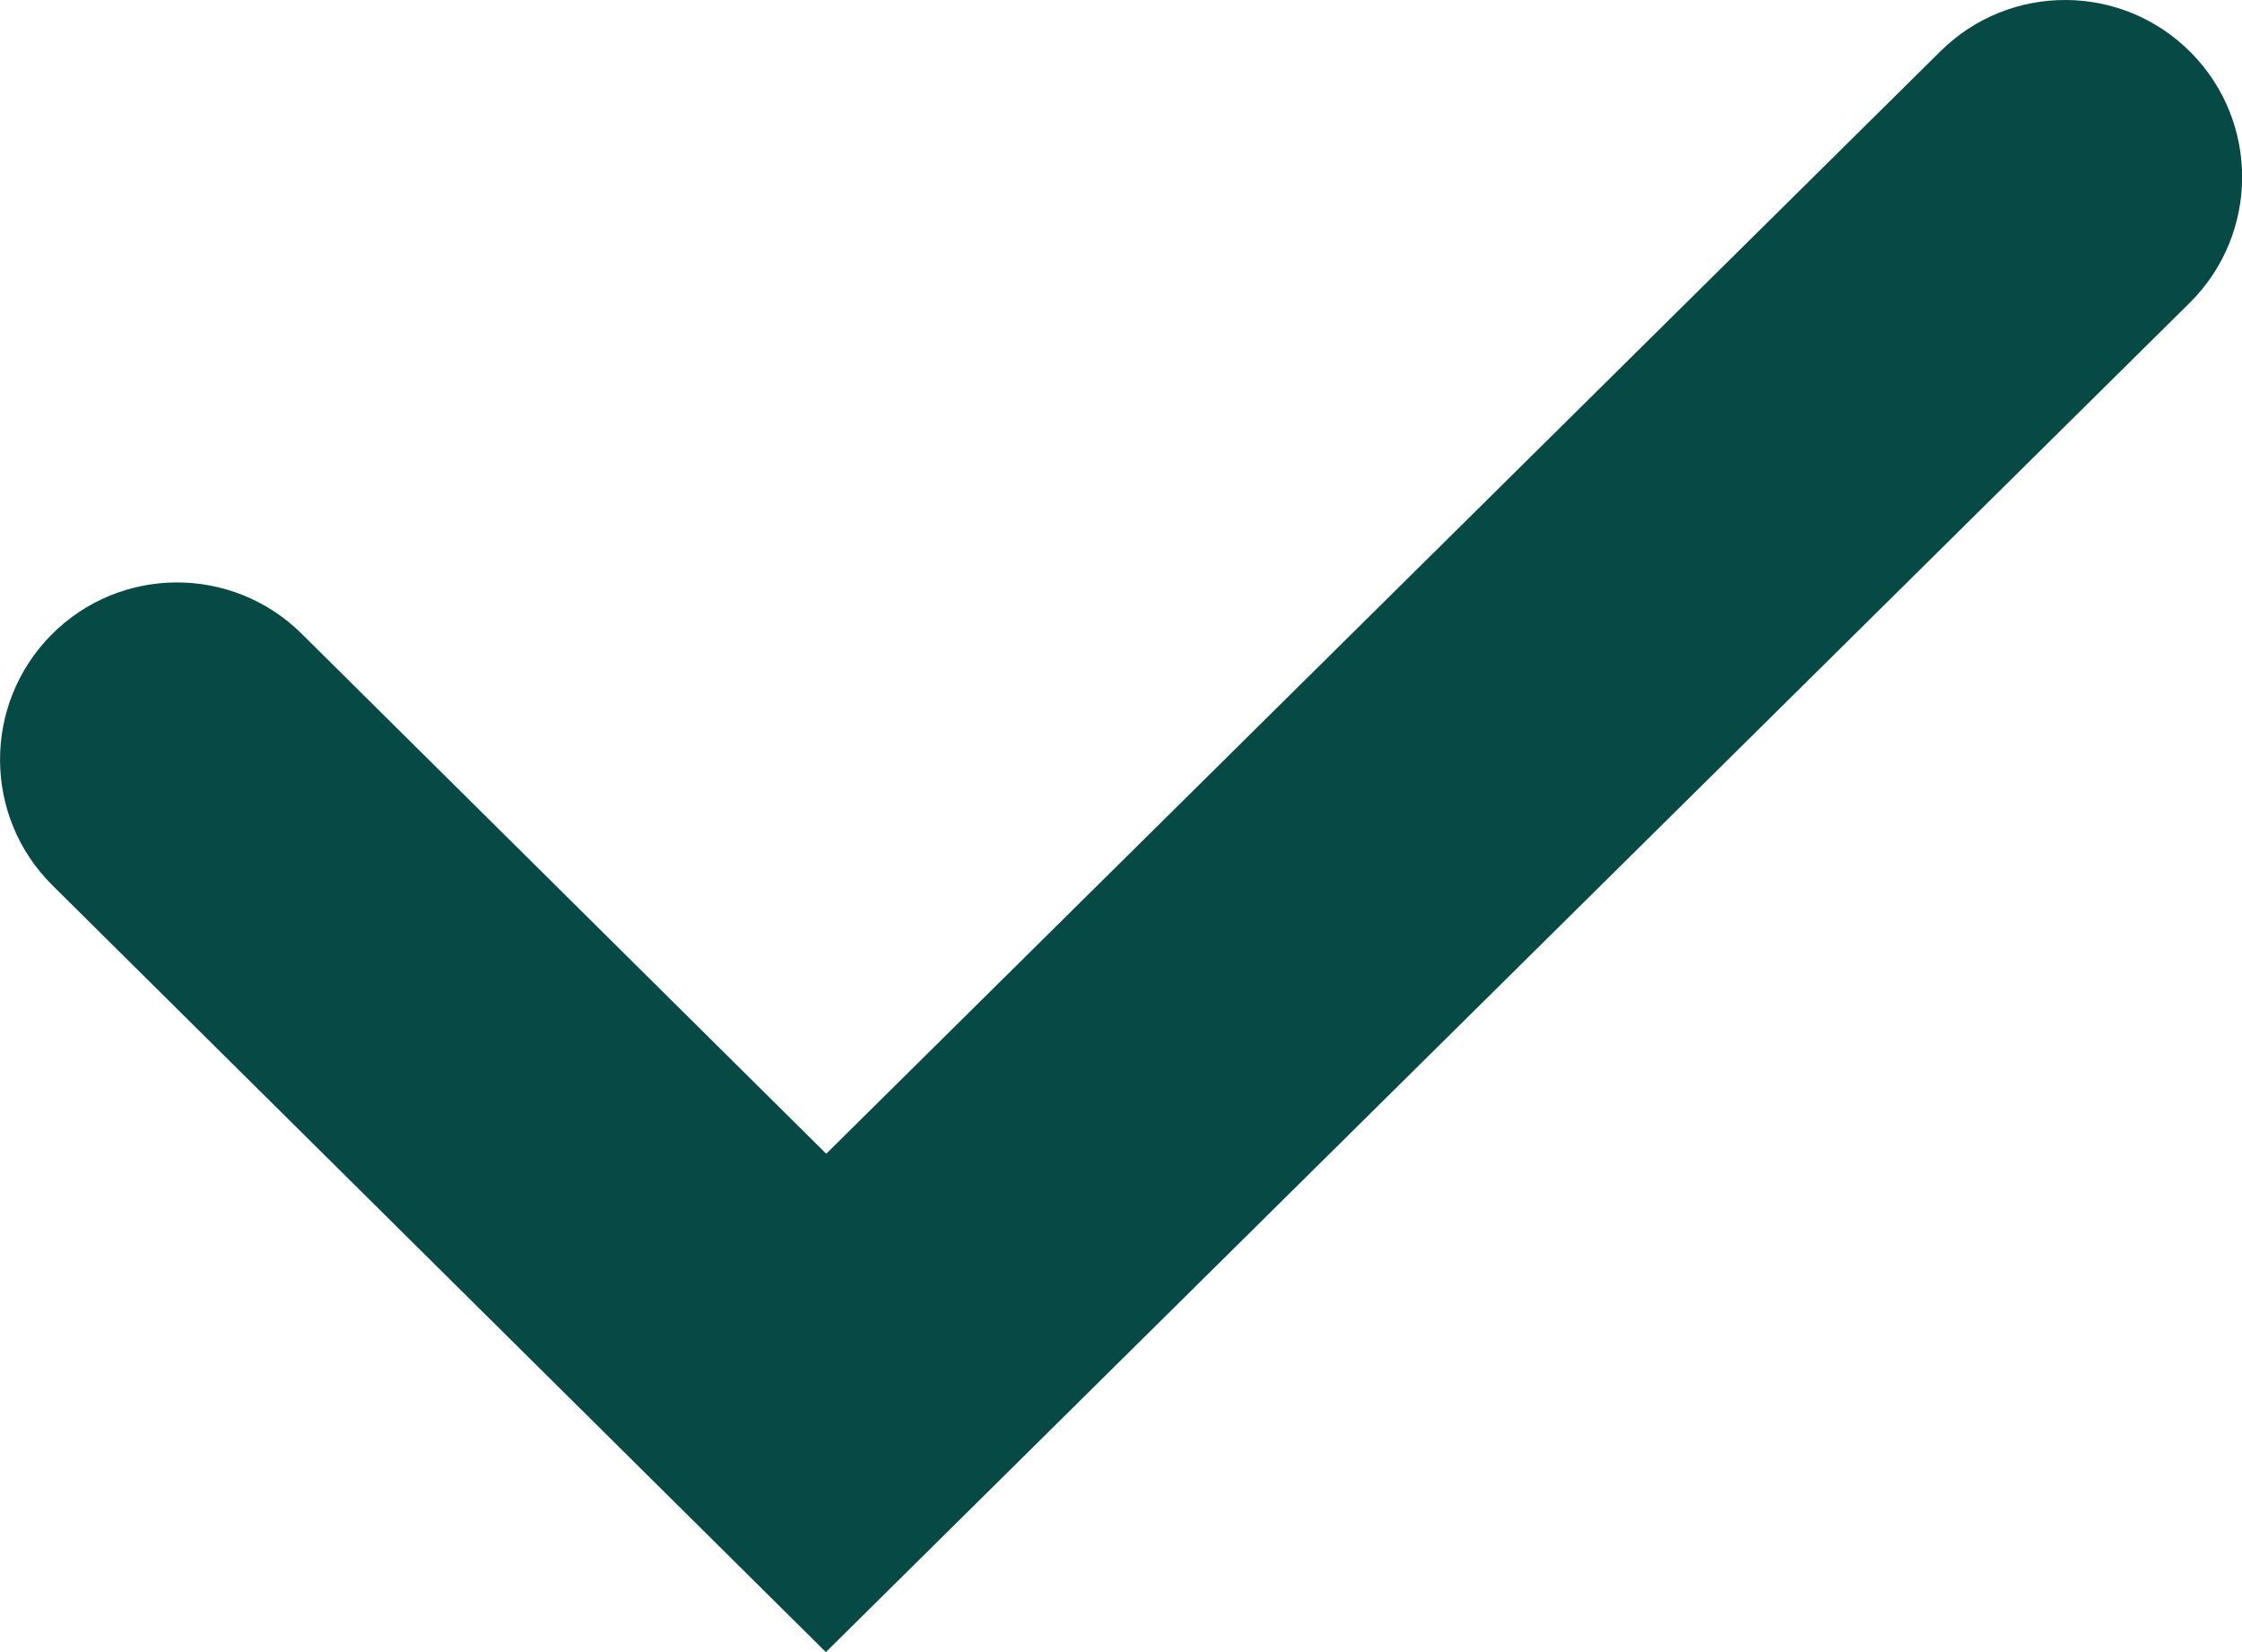
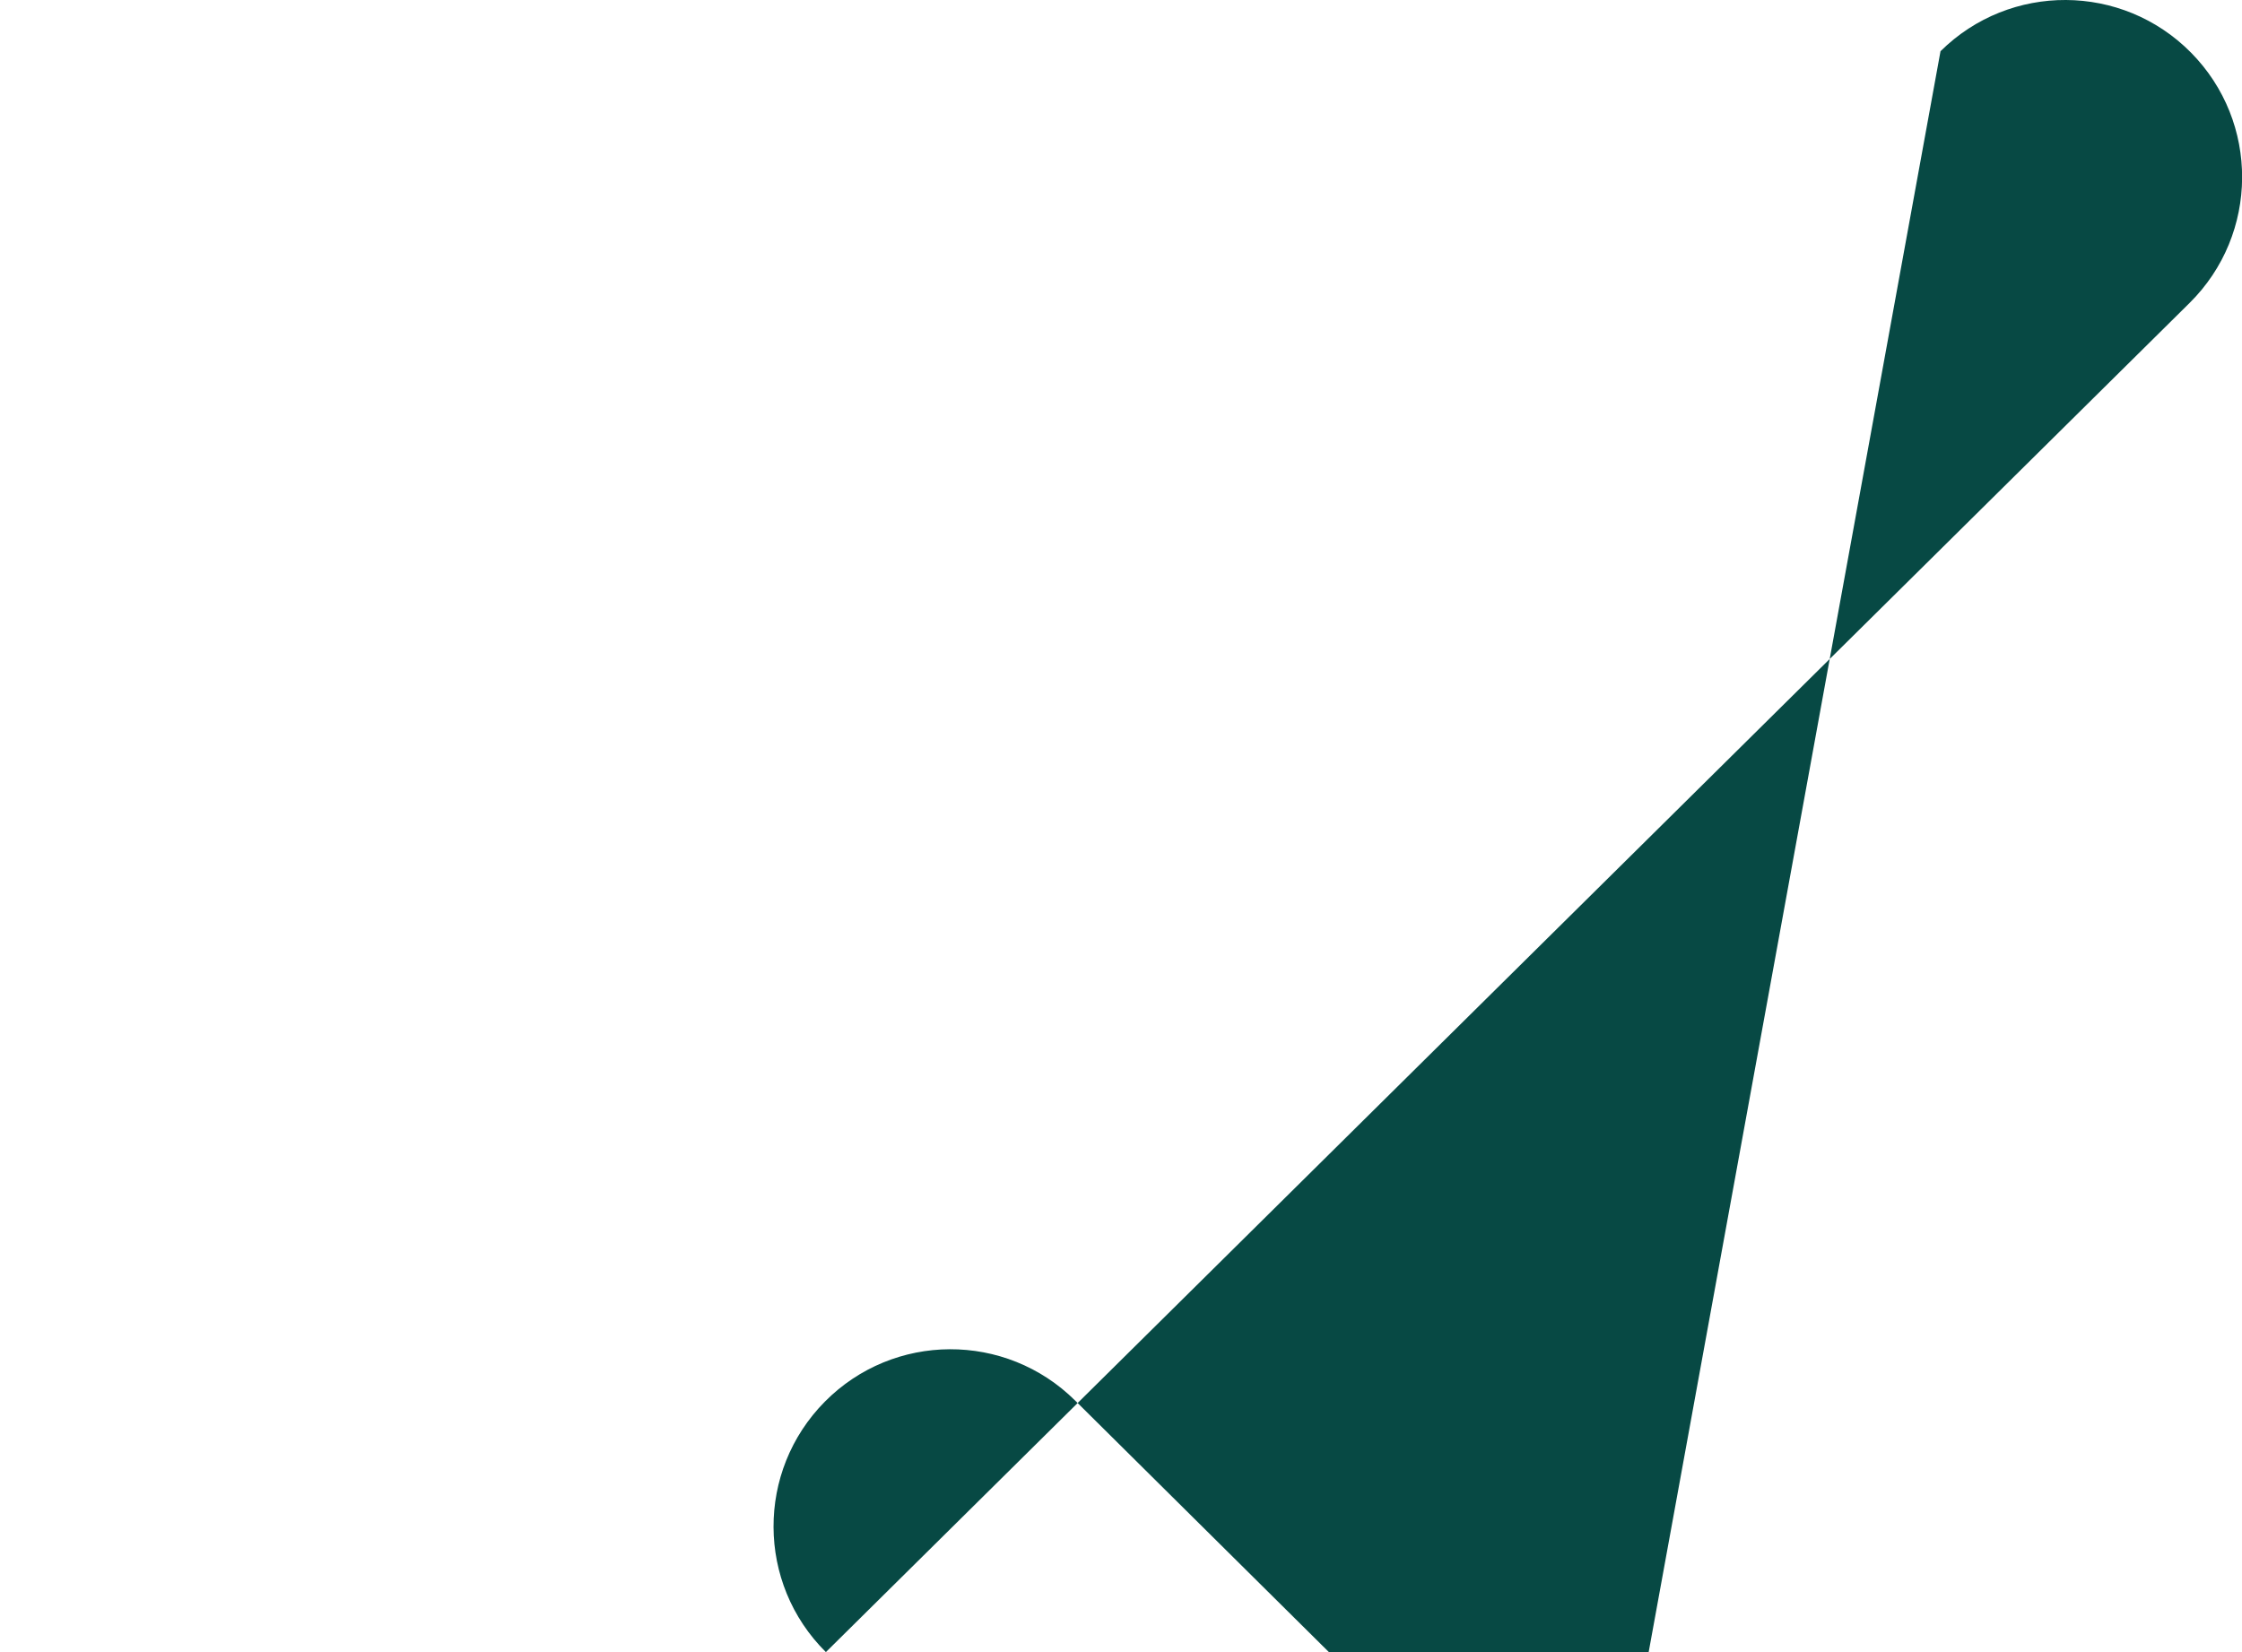
<svg xmlns="http://www.w3.org/2000/svg" id="_レイヤー_1" width="19" height="14" viewBox="0 0 19 14">
  <defs>
    <style>.cls-1{fill:none;}.cls-2{fill:#074944;}</style>
  </defs>
-   <path class="cls-2" d="m6.999,14L.444,7.502c-.588-.583-.592-1.533-.009-2.122.583-.589,1.533-.593,2.122-.009l4.445,4.406L16.445.434c.589-.583,1.539-.578,2.122.011.583.589.578,1.539-.011,2.122L6.999,14Z" />
-   <rect class="cls-1" width="19" height="14" />
+   <path class="cls-2" d="m6.999,14c-.588-.583-.592-1.533-.009-2.122.583-.589,1.533-.593,2.122-.009l4.445,4.406L16.445.434c.589-.583,1.539-.578,2.122.011.583.589.578,1.539-.011,2.122L6.999,14Z" />
</svg>